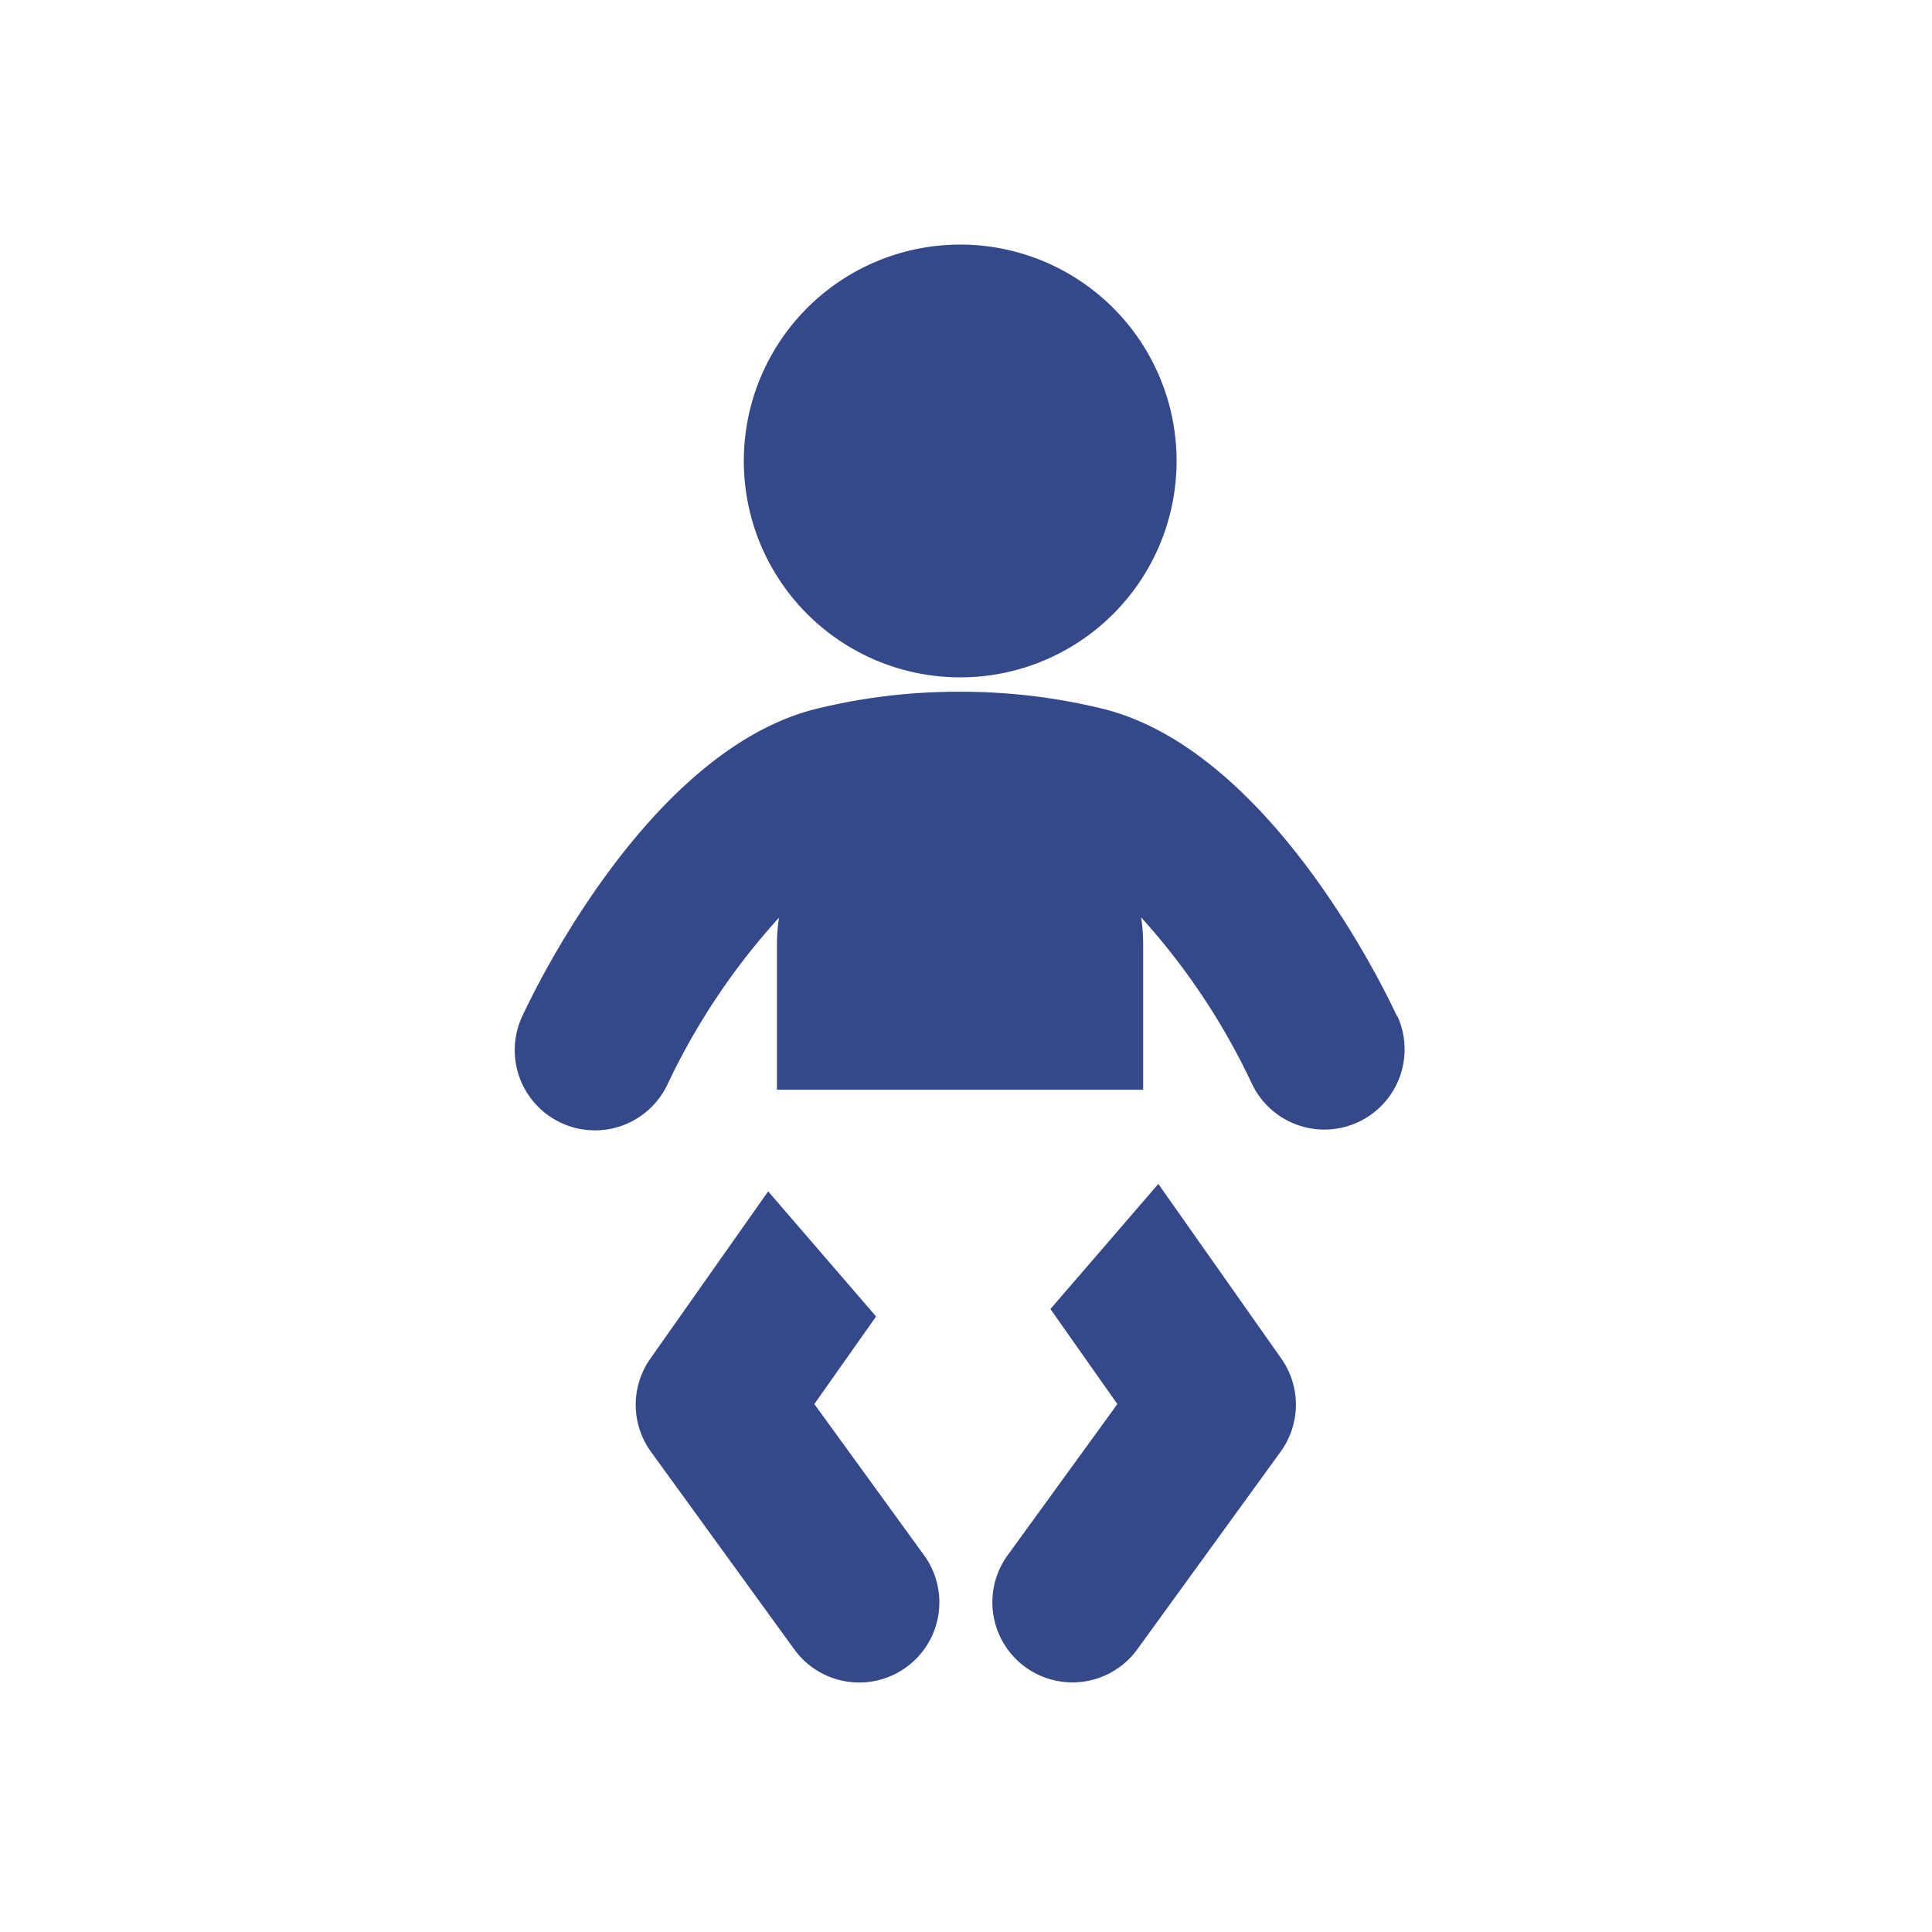
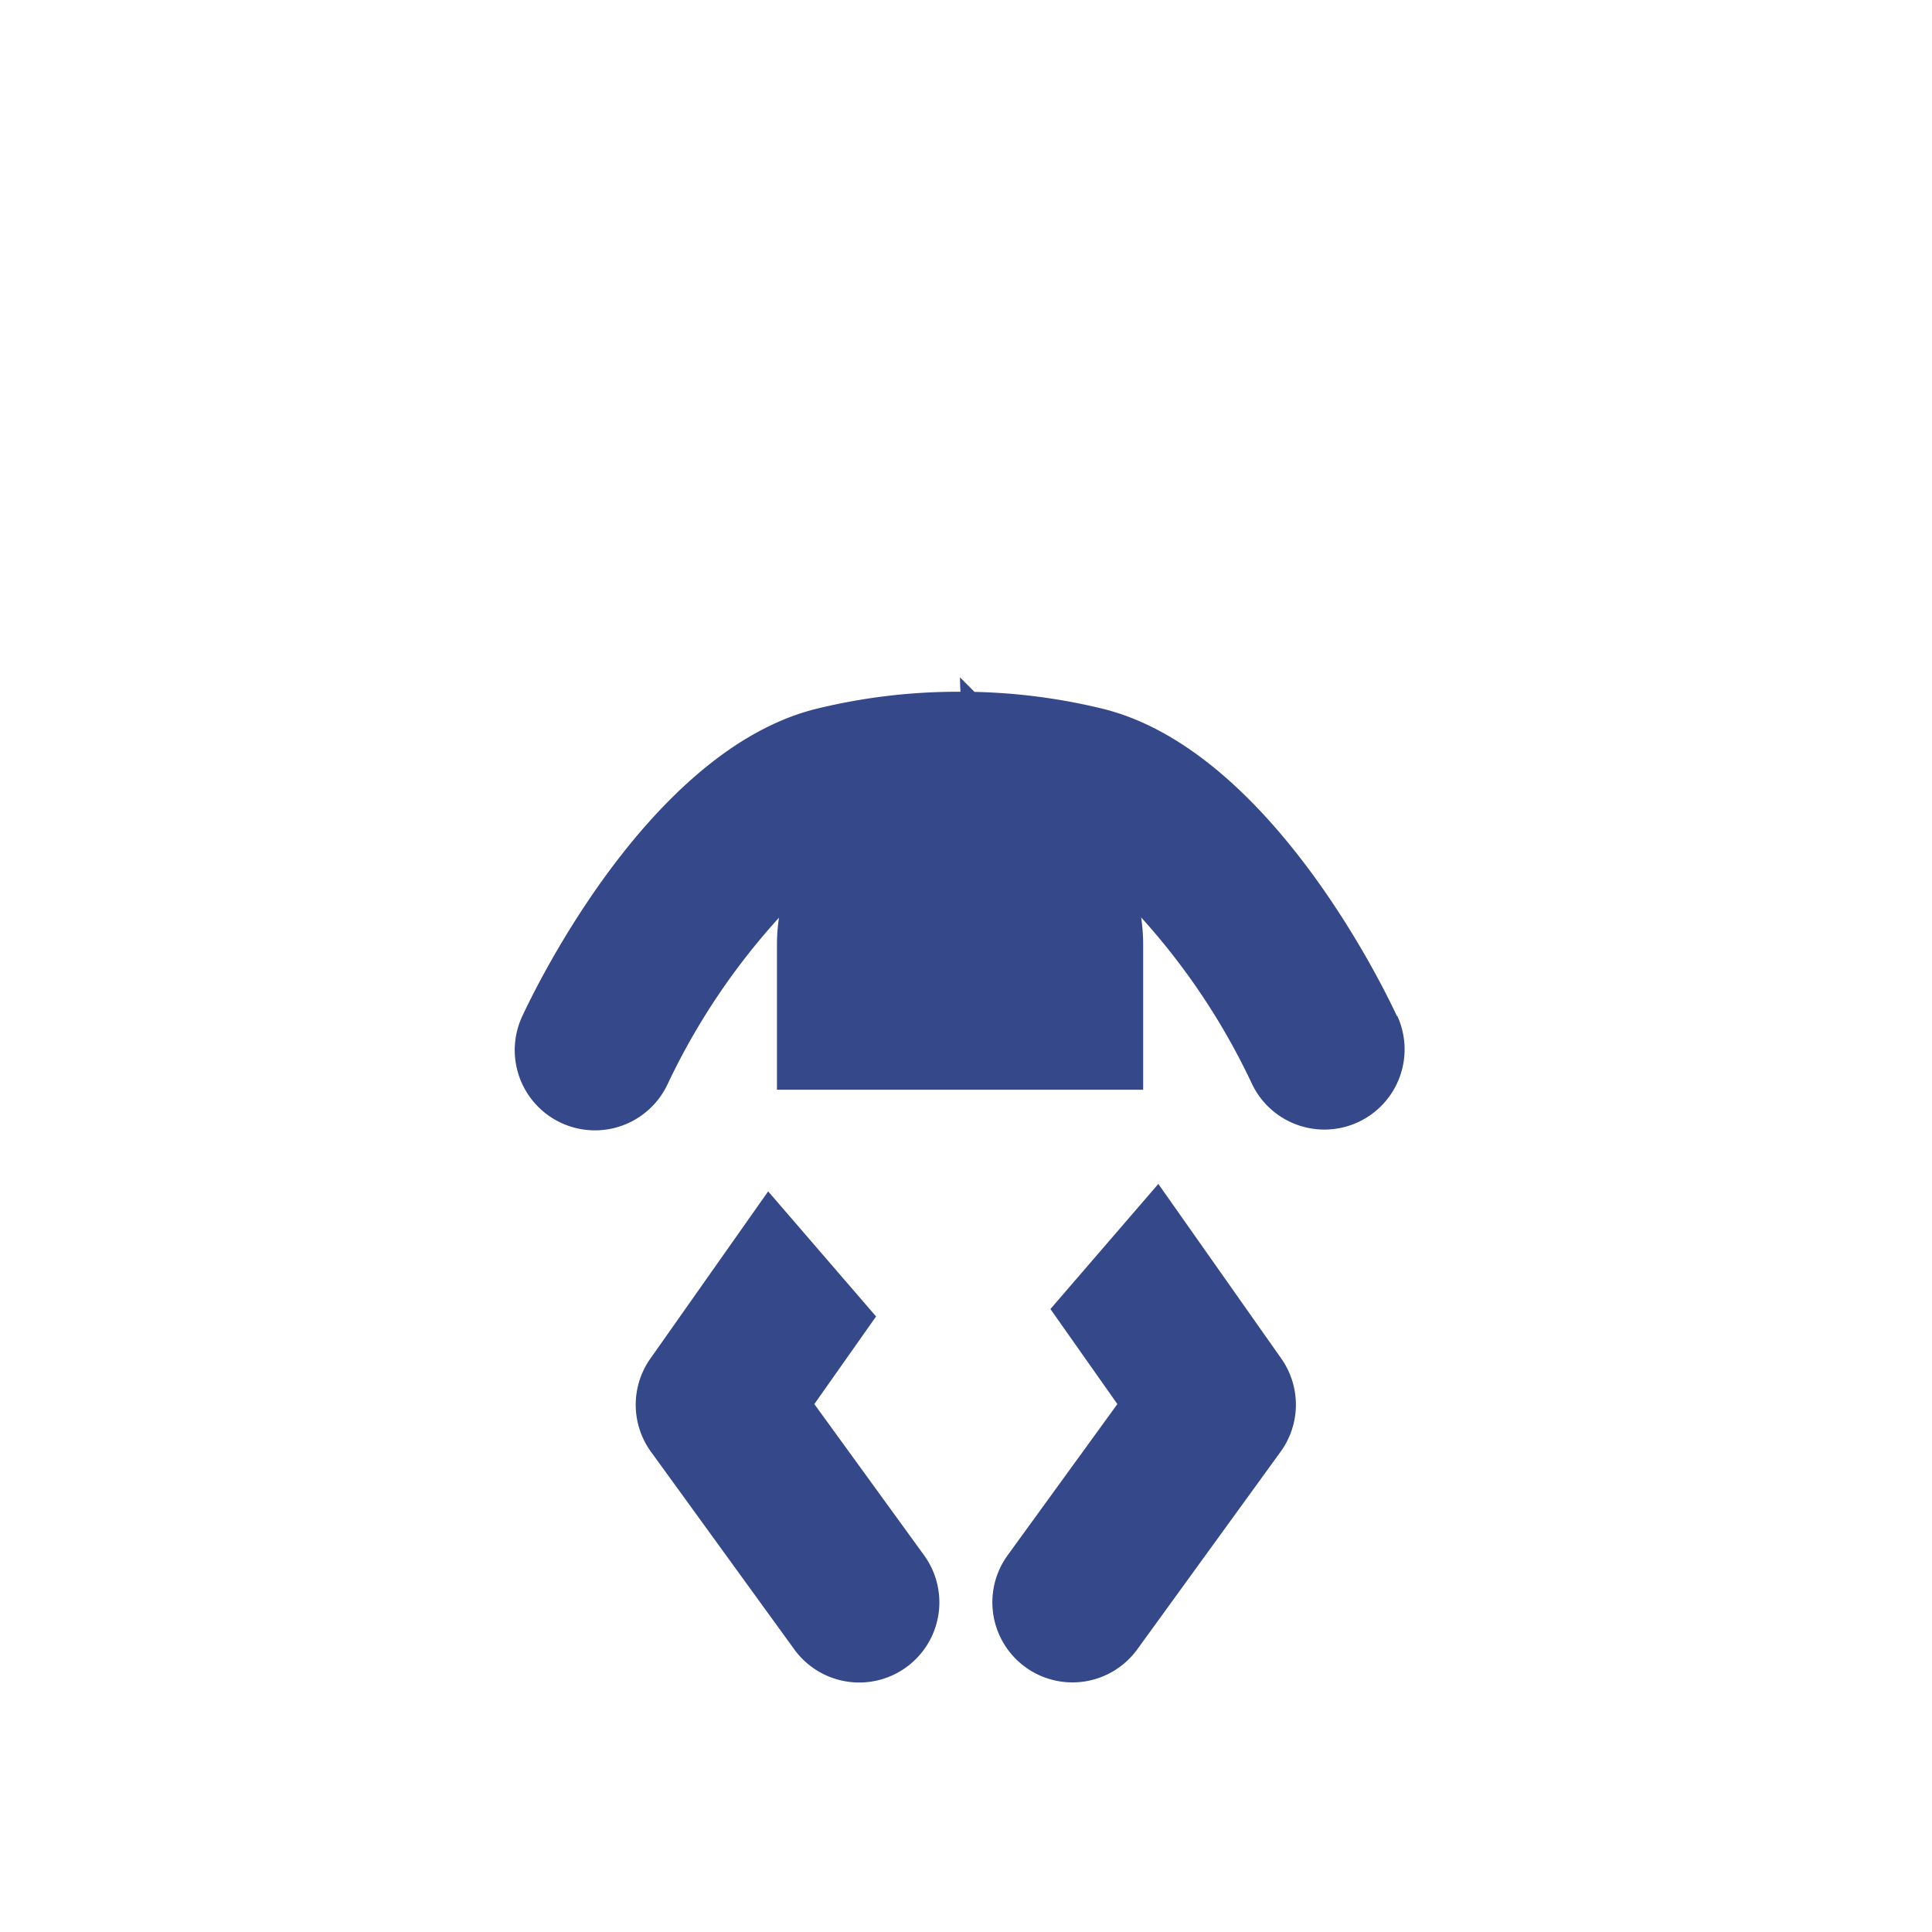
<svg xmlns="http://www.w3.org/2000/svg" data-name="Layer 1" viewBox="0 0 200 200">
-   <path d="M99.38 70.12A22.4 22.4 0 1 0 77 47.73a22.4 22.4 0 0 0 22.38 22.39zM84.3 145.35l6.39-9.07-11.17-12.95-12.2 17.32a8.29 8.29 0 0 0 .07 9.64l14.84 20.46A8.29 8.29 0 0 0 95.66 161zm35.61-22.79-11.17 12.95 6.93 9.84L104.31 161a8.29 8.29 0 1 0 13.42 9.74l14.84-20.46a8.29 8.29 0 0 0 .07-9.64zm24.71-17.35c-1.29-2.79-13.08-27.35-30.23-31.78a61.57 61.57 0 0 0-15-1.82h-.1a61.56 61.56 0 0 0-15 1.82c-17.15 4.43-28.94 29-30.23 31.78a8.29 8.29 0 1 0 15.06 7A70.18 70.18 0 0 1 80.64 95a19.1 19.1 0 0 0-.21 2.81v15h37.91v-15a19.11 19.11 0 0 0-.21-2.84 70.07 70.07 0 0 1 11.44 17.16 8.29 8.29 0 0 0 15.06-7z" style="fill:#35488a" />
+   <path d="M99.38 70.12a22.4 22.4 0 0 0 22.38 22.39zM84.3 145.35l6.39-9.07-11.17-12.95-12.2 17.32a8.29 8.29 0 0 0 .07 9.64l14.84 20.46A8.29 8.29 0 0 0 95.66 161zm35.61-22.79-11.17 12.95 6.93 9.84L104.31 161a8.29 8.29 0 1 0 13.42 9.74l14.84-20.46a8.29 8.29 0 0 0 .07-9.64zm24.71-17.35c-1.29-2.79-13.08-27.35-30.23-31.78a61.57 61.57 0 0 0-15-1.82h-.1a61.56 61.56 0 0 0-15 1.82c-17.15 4.43-28.94 29-30.23 31.78a8.29 8.29 0 1 0 15.06 7A70.18 70.18 0 0 1 80.64 95a19.1 19.1 0 0 0-.21 2.81v15h37.91v-15a19.11 19.11 0 0 0-.21-2.84 70.07 70.07 0 0 1 11.44 17.16 8.29 8.29 0 0 0 15.06-7z" style="fill:#35488a" />
</svg>